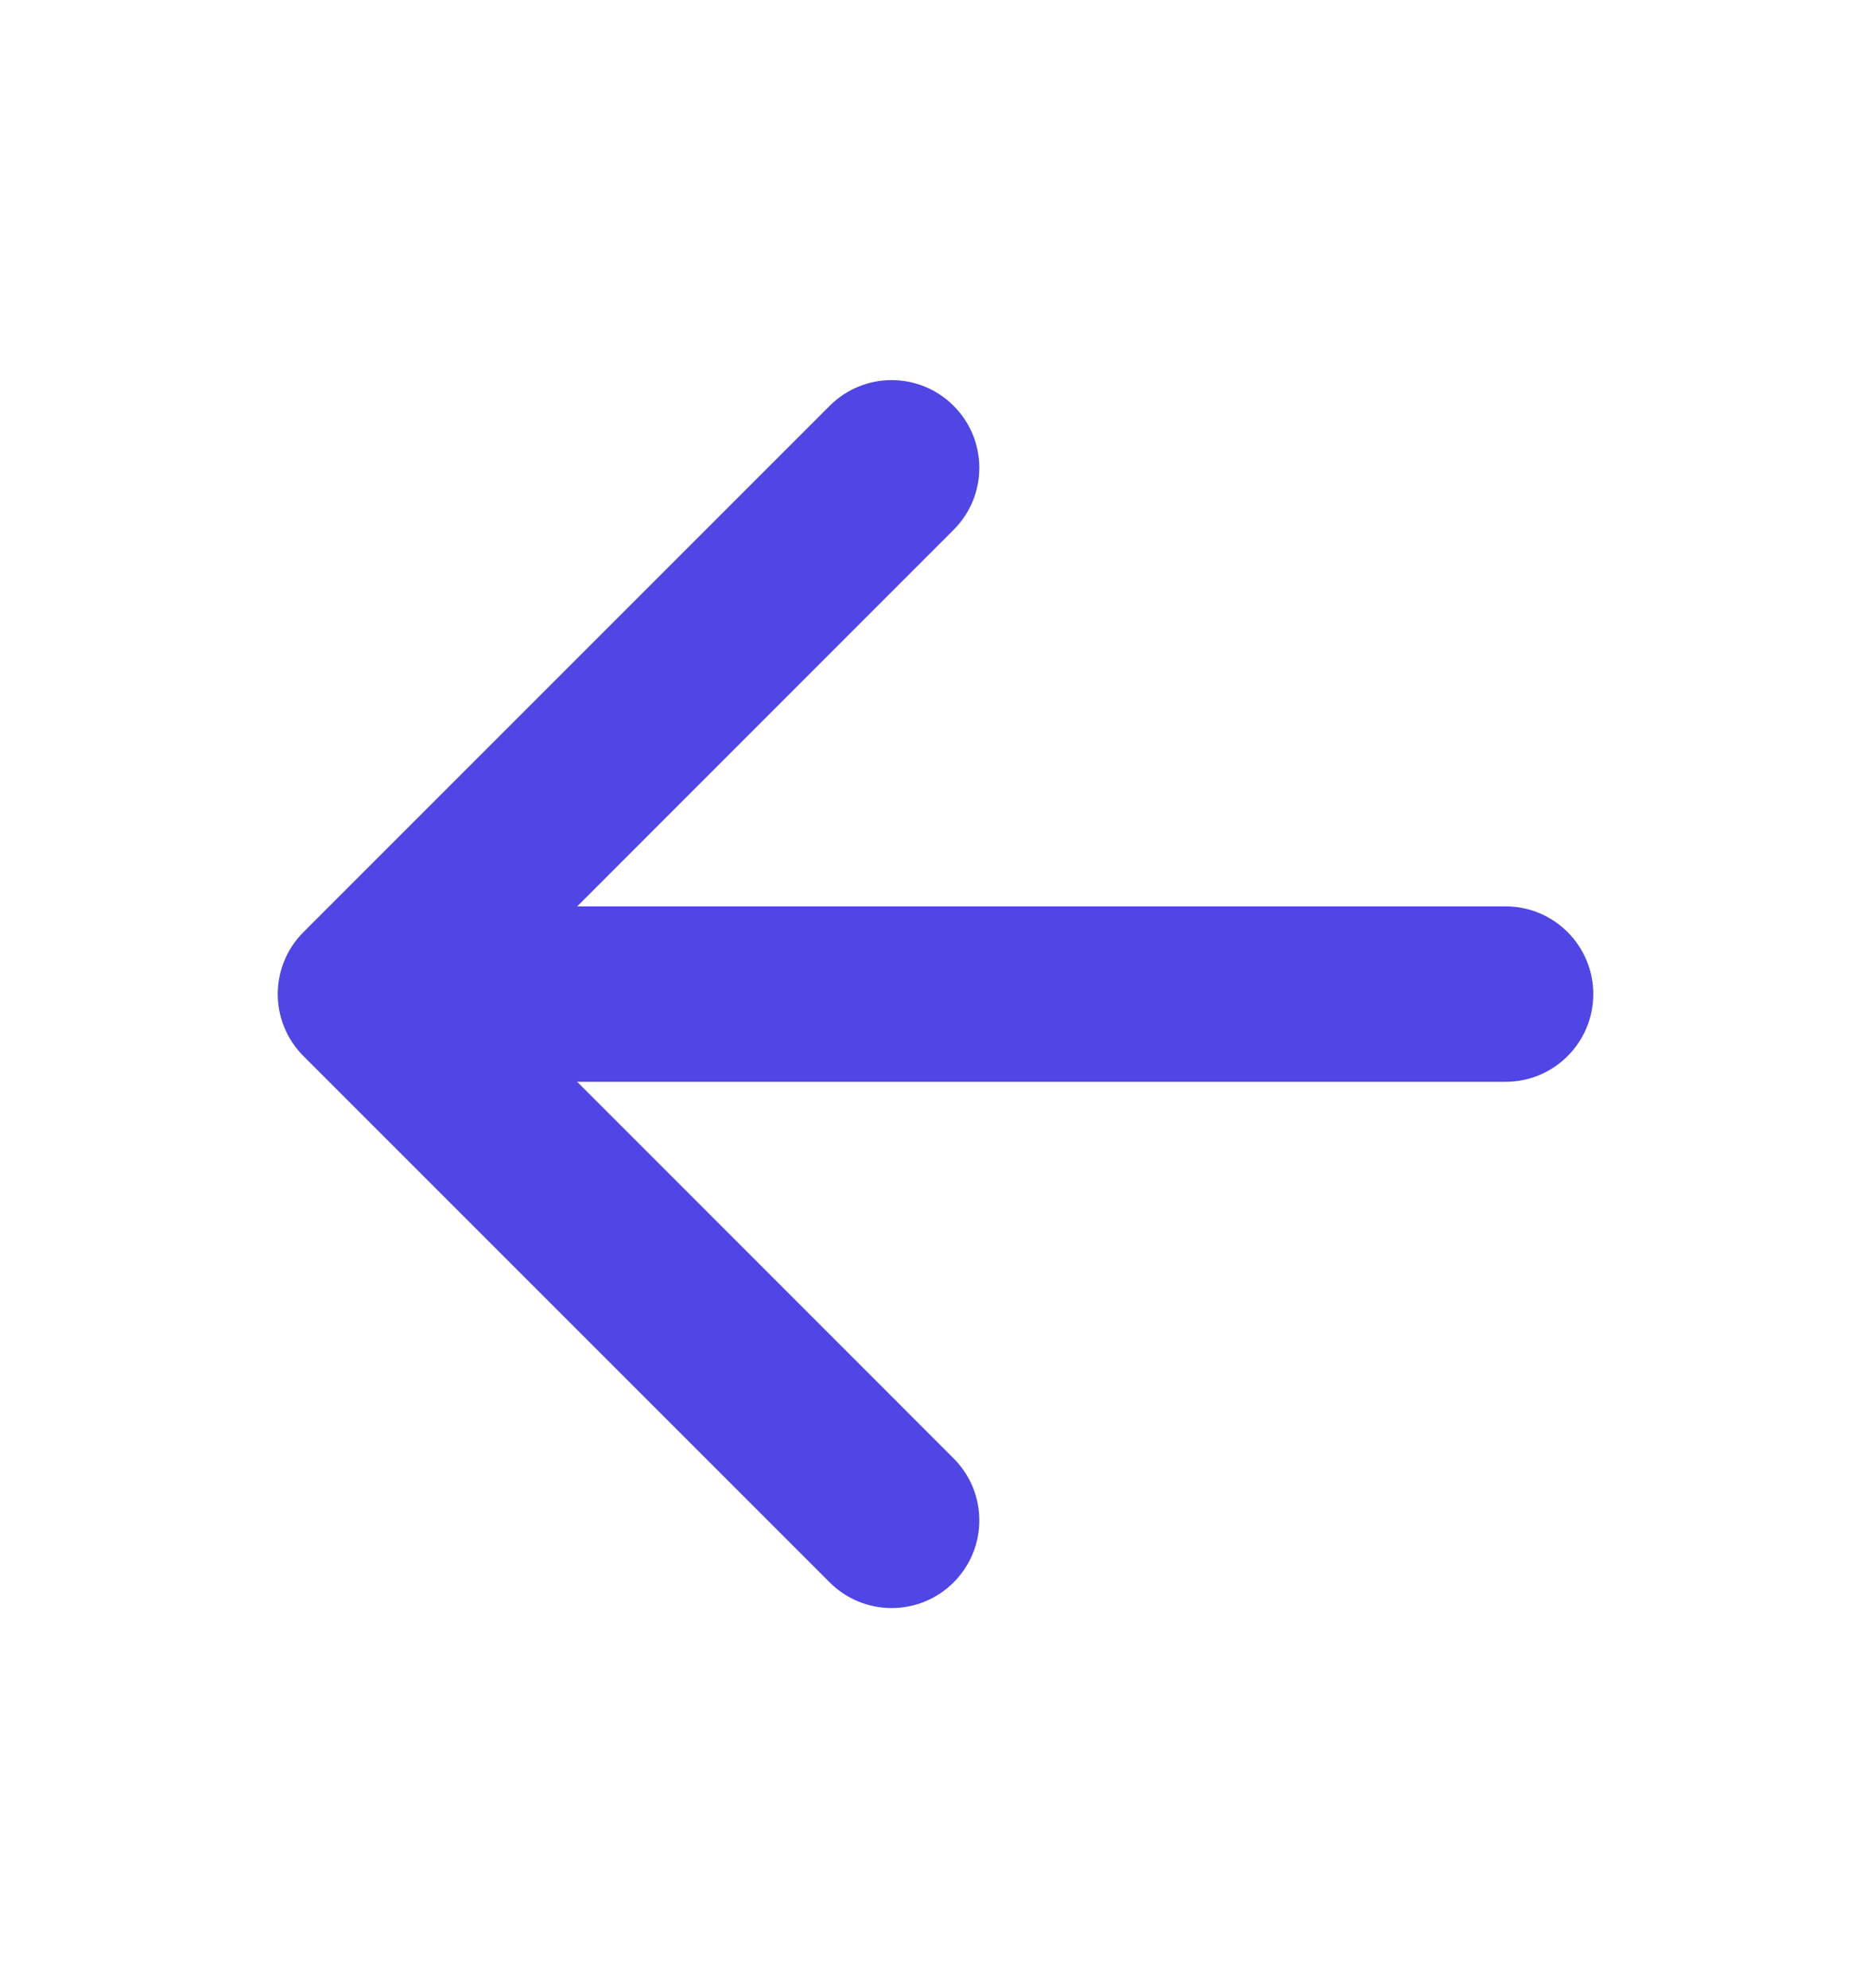
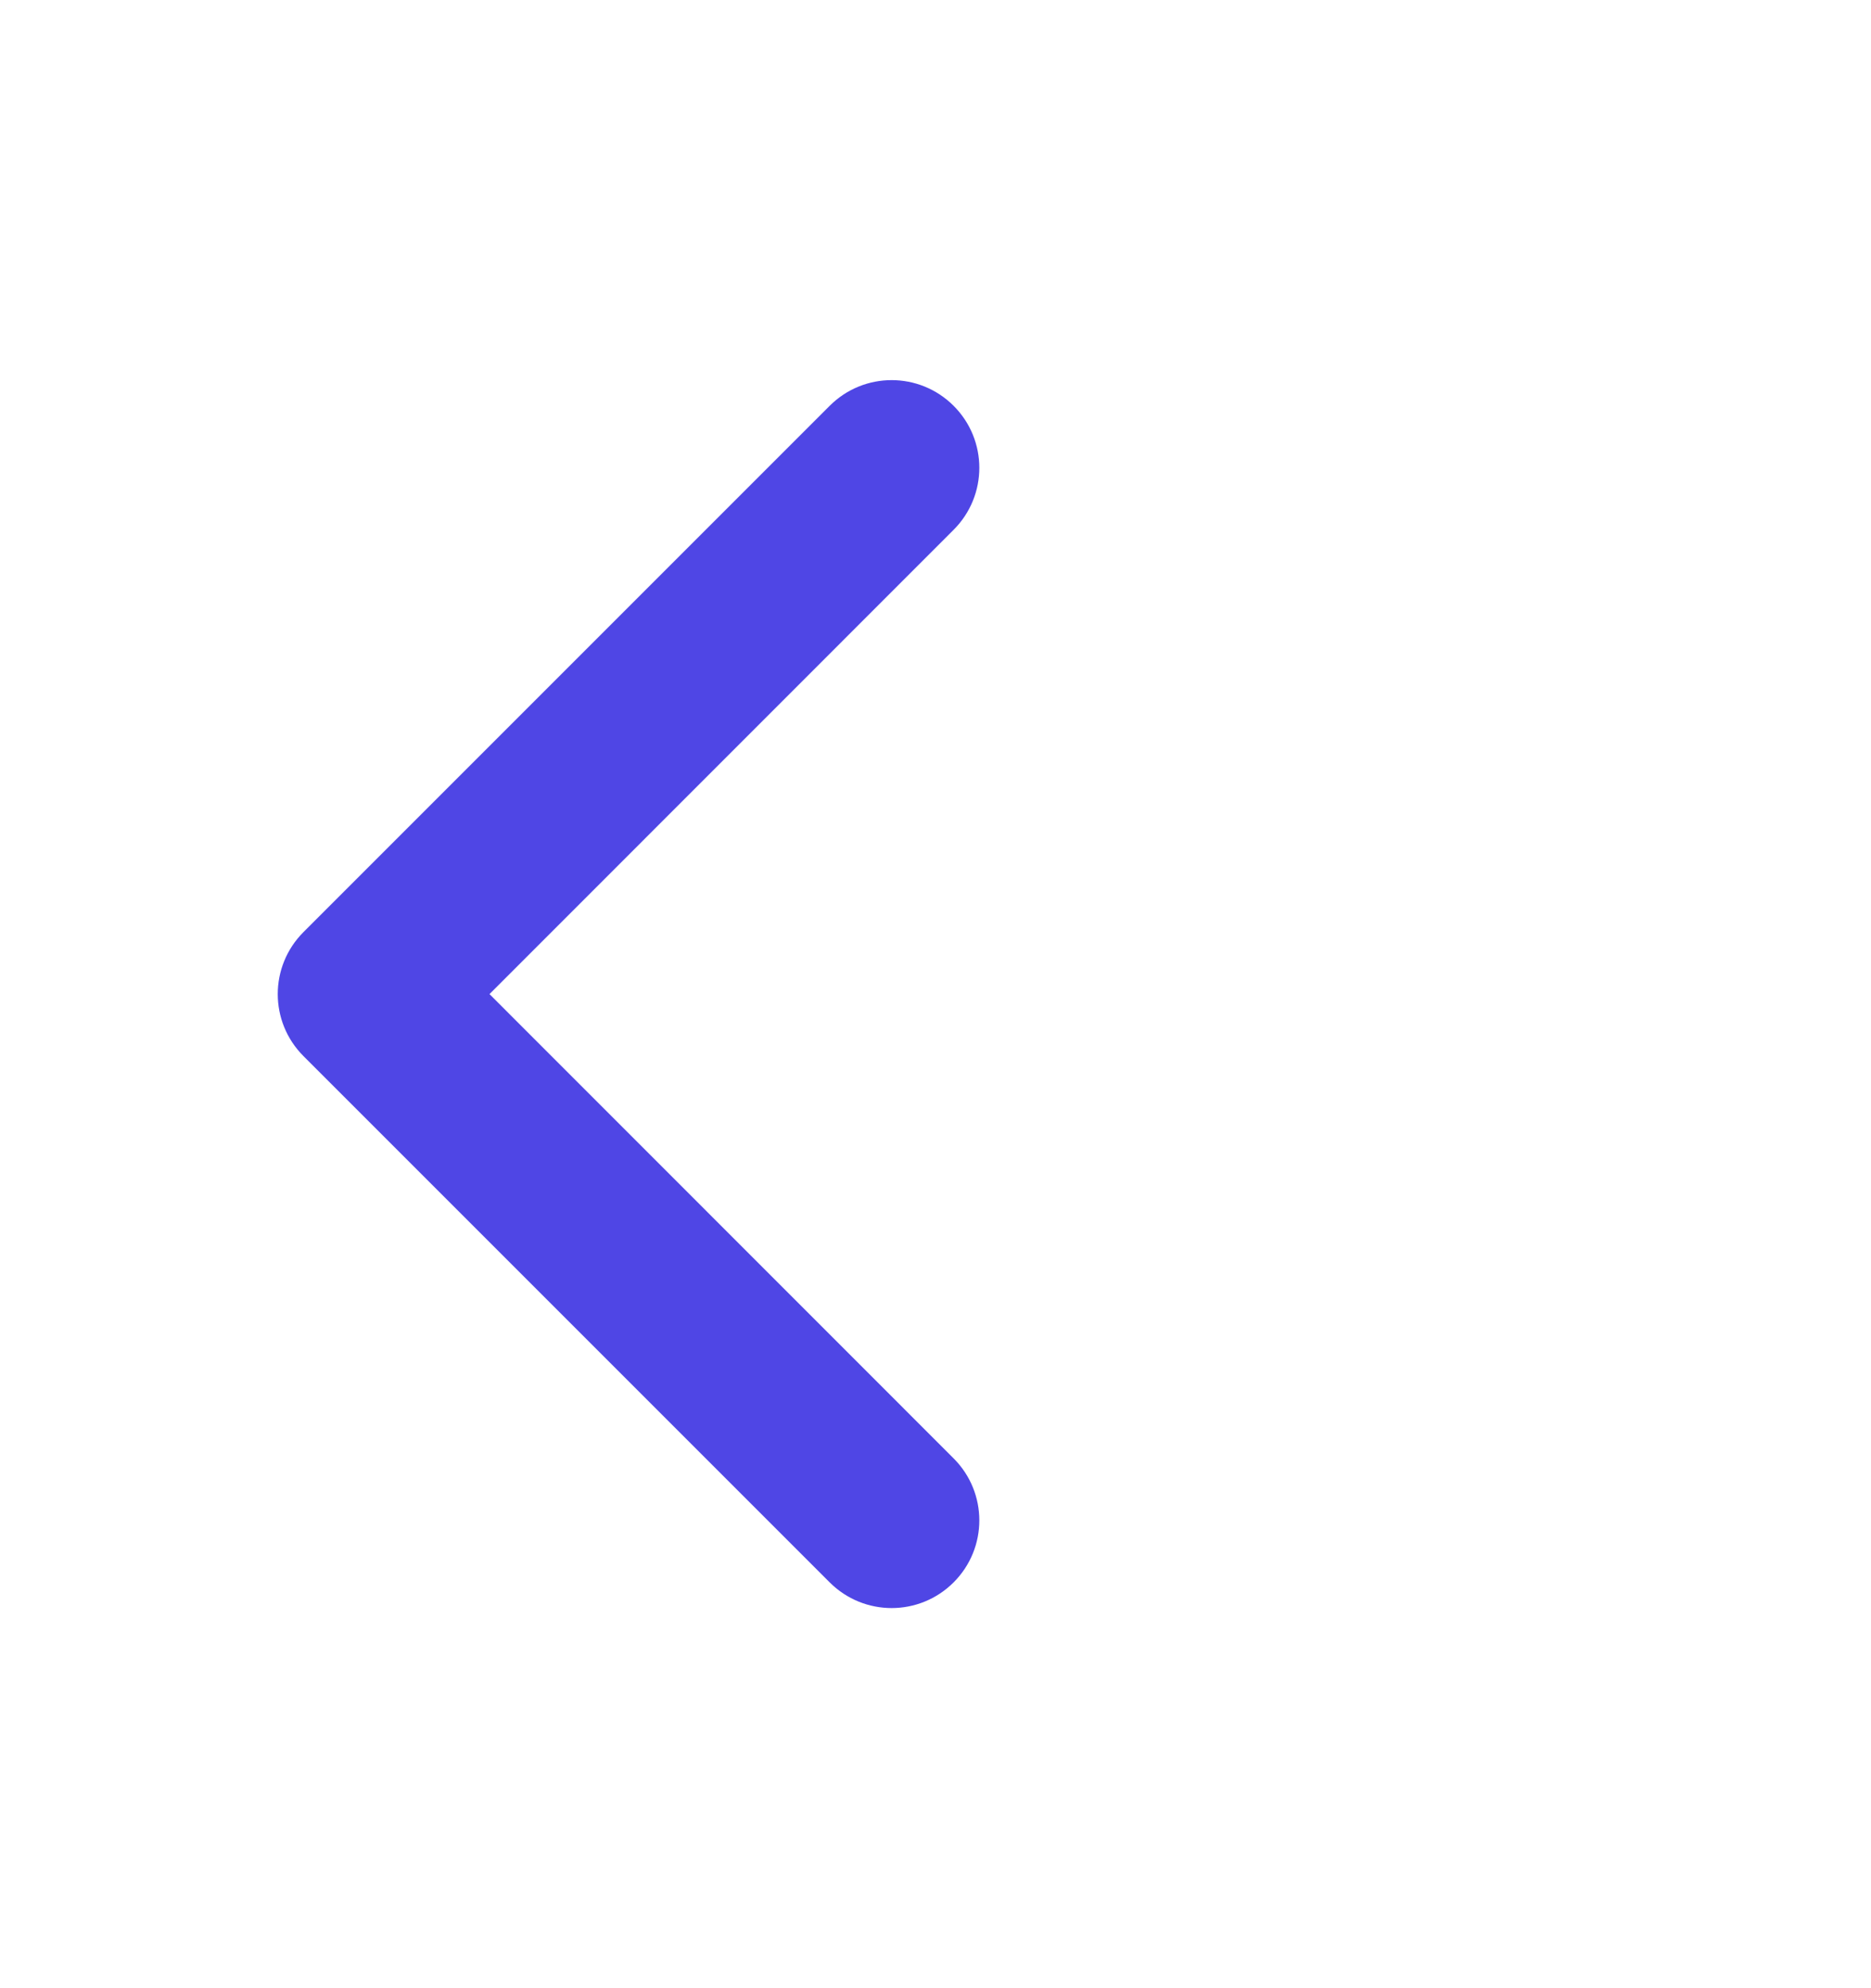
<svg xmlns="http://www.w3.org/2000/svg" width="16" height="17" viewBox="0 0 16 17" fill="none">
  <path fill-rule="evenodd" clip-rule="evenodd" d="M8.155 3.47C8.448 3.763 8.448 4.237 8.155 4.53L4.186 8.5L8.155 12.47C8.448 12.763 8.448 13.237 8.155 13.53C7.862 13.823 7.388 13.823 7.095 13.53L2.595 9.03C2.302 8.737 2.302 8.263 2.595 7.97L7.095 3.47C7.388 3.177 7.862 3.177 8.155 3.47Z" fill="#4F46E5" />
-   <path fill-rule="evenodd" clip-rule="evenodd" d="M3 8.5C3 8.086 3.336 7.75 3.75 7.75H12.875C13.289 7.75 13.625 8.086 13.625 8.5C13.625 8.914 13.289 9.25 12.875 9.25H3.75C3.336 9.25 3 8.914 3 8.5Z" fill="#4F46E5" />
</svg>